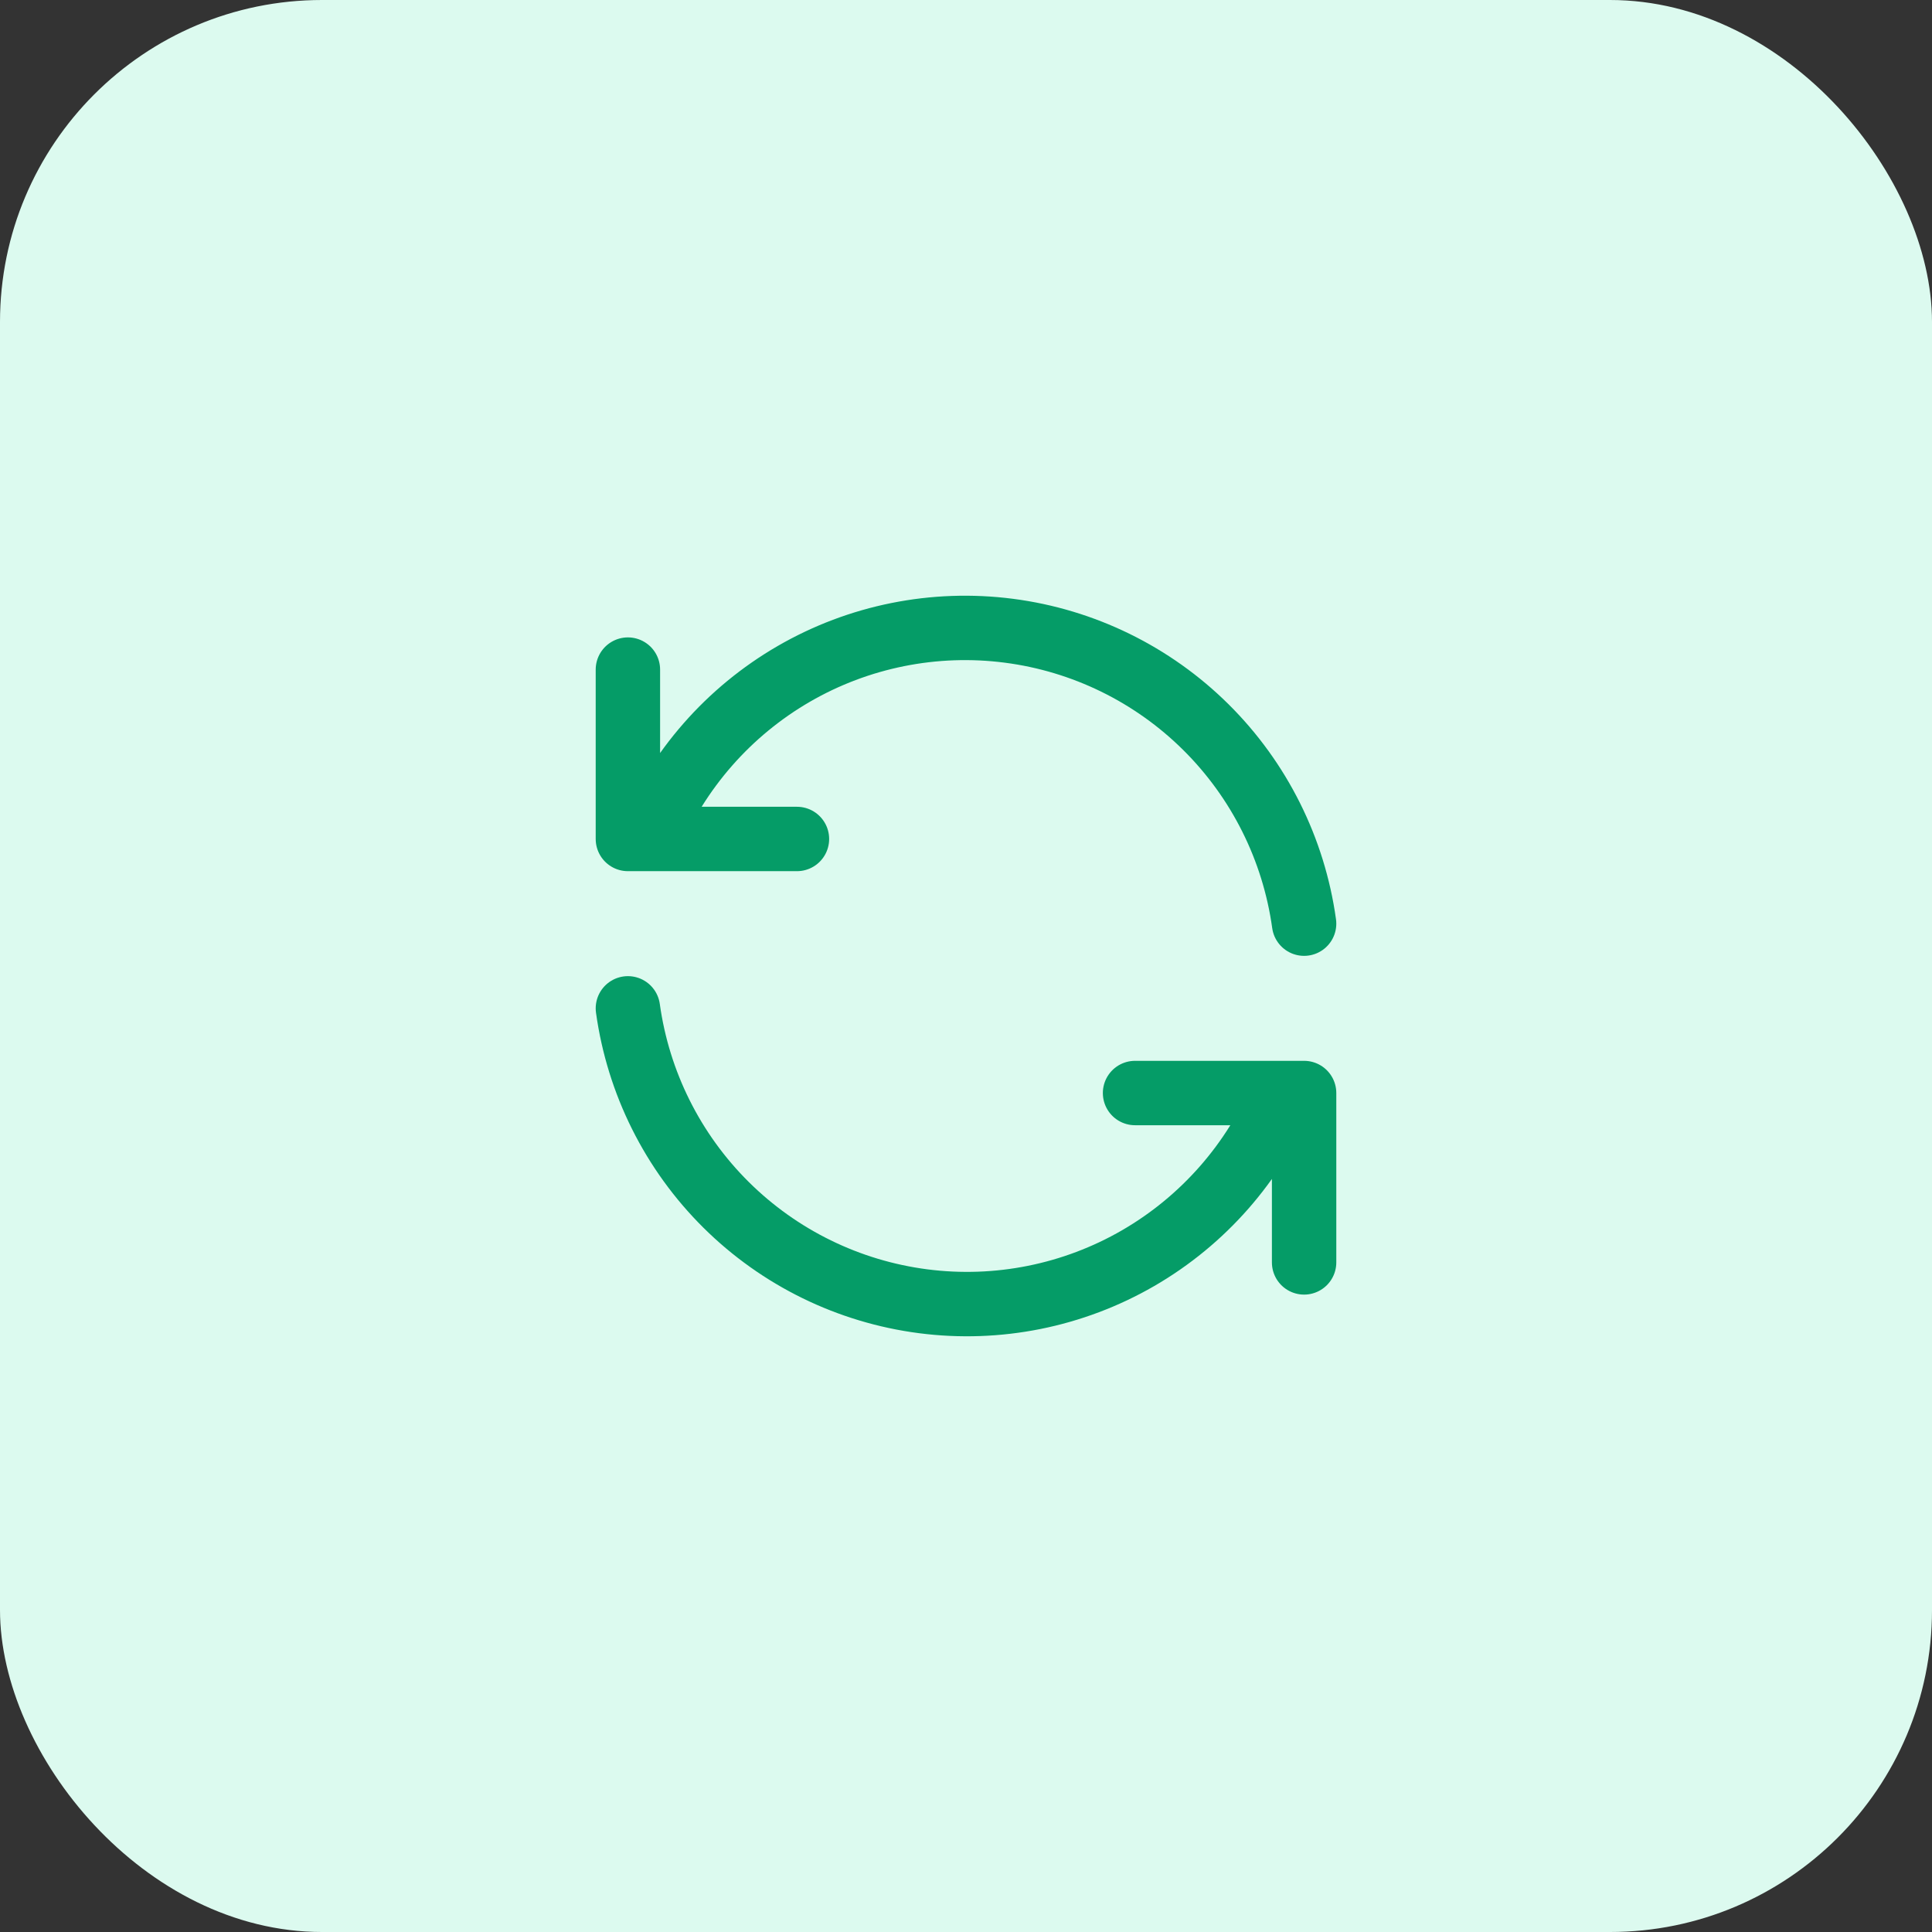
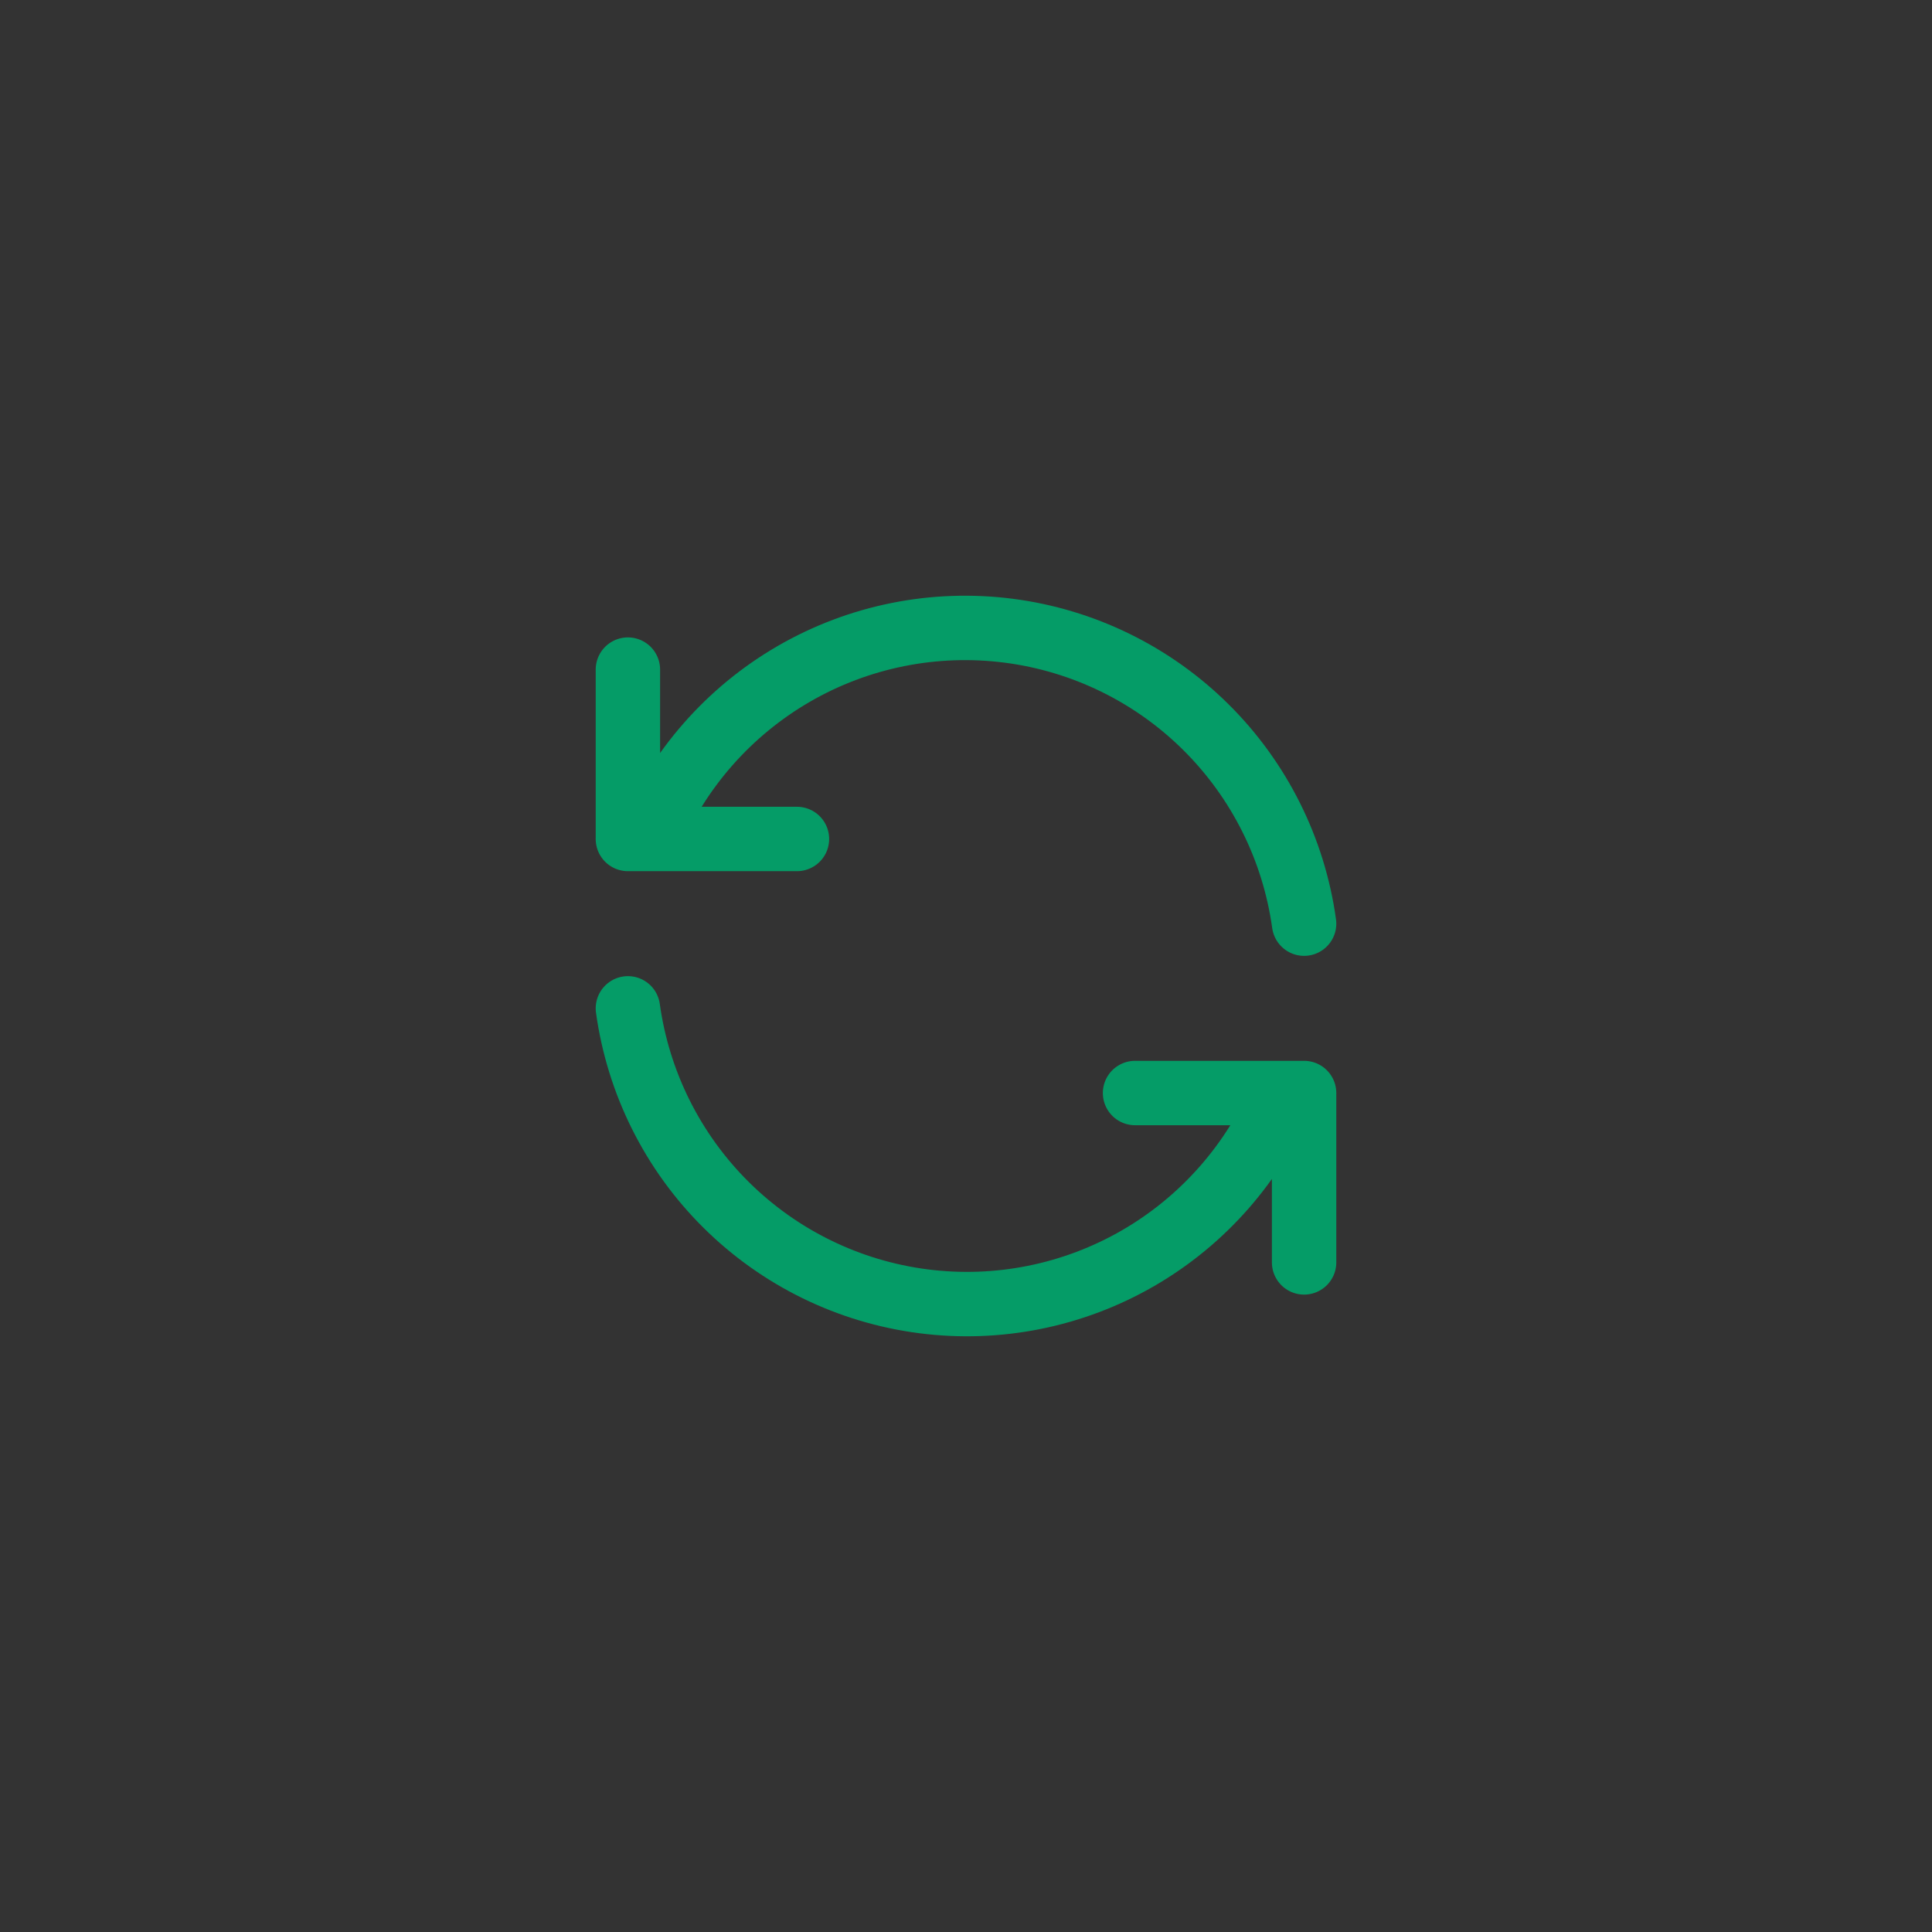
<svg xmlns="http://www.w3.org/2000/svg" width="60" height="60" viewBox="0 0 60 60" fill="none">
  <rect x="0" y="0" width="60" height="60" fill="#333333" stroke="none" />
-   <rect width="60" height="60" rx="10" fill="#DCFAEF" />
  <path d="M40.5 28.685C40.179 26.371 39.108 24.227 37.451 22.583C35.794 20.939 33.643 19.887 31.33 19.588C29.018 19.289 26.671 19.76 24.652 20.928C22.633 22.097 21.053 23.898 20.156 26.055M19.5 20.795V26.055H24.75M19.5 31.315C19.821 33.629 20.892 35.773 22.549 37.417C24.206 39.061 26.357 40.113 28.67 40.412C30.982 40.711 33.329 40.24 35.348 39.072C37.367 37.903 38.947 36.102 39.844 33.945M40.5 39.205V33.945H35.25" stroke="#059C67" stroke-width="2" stroke-linecap="round" stroke-linejoin="round" />
</svg>